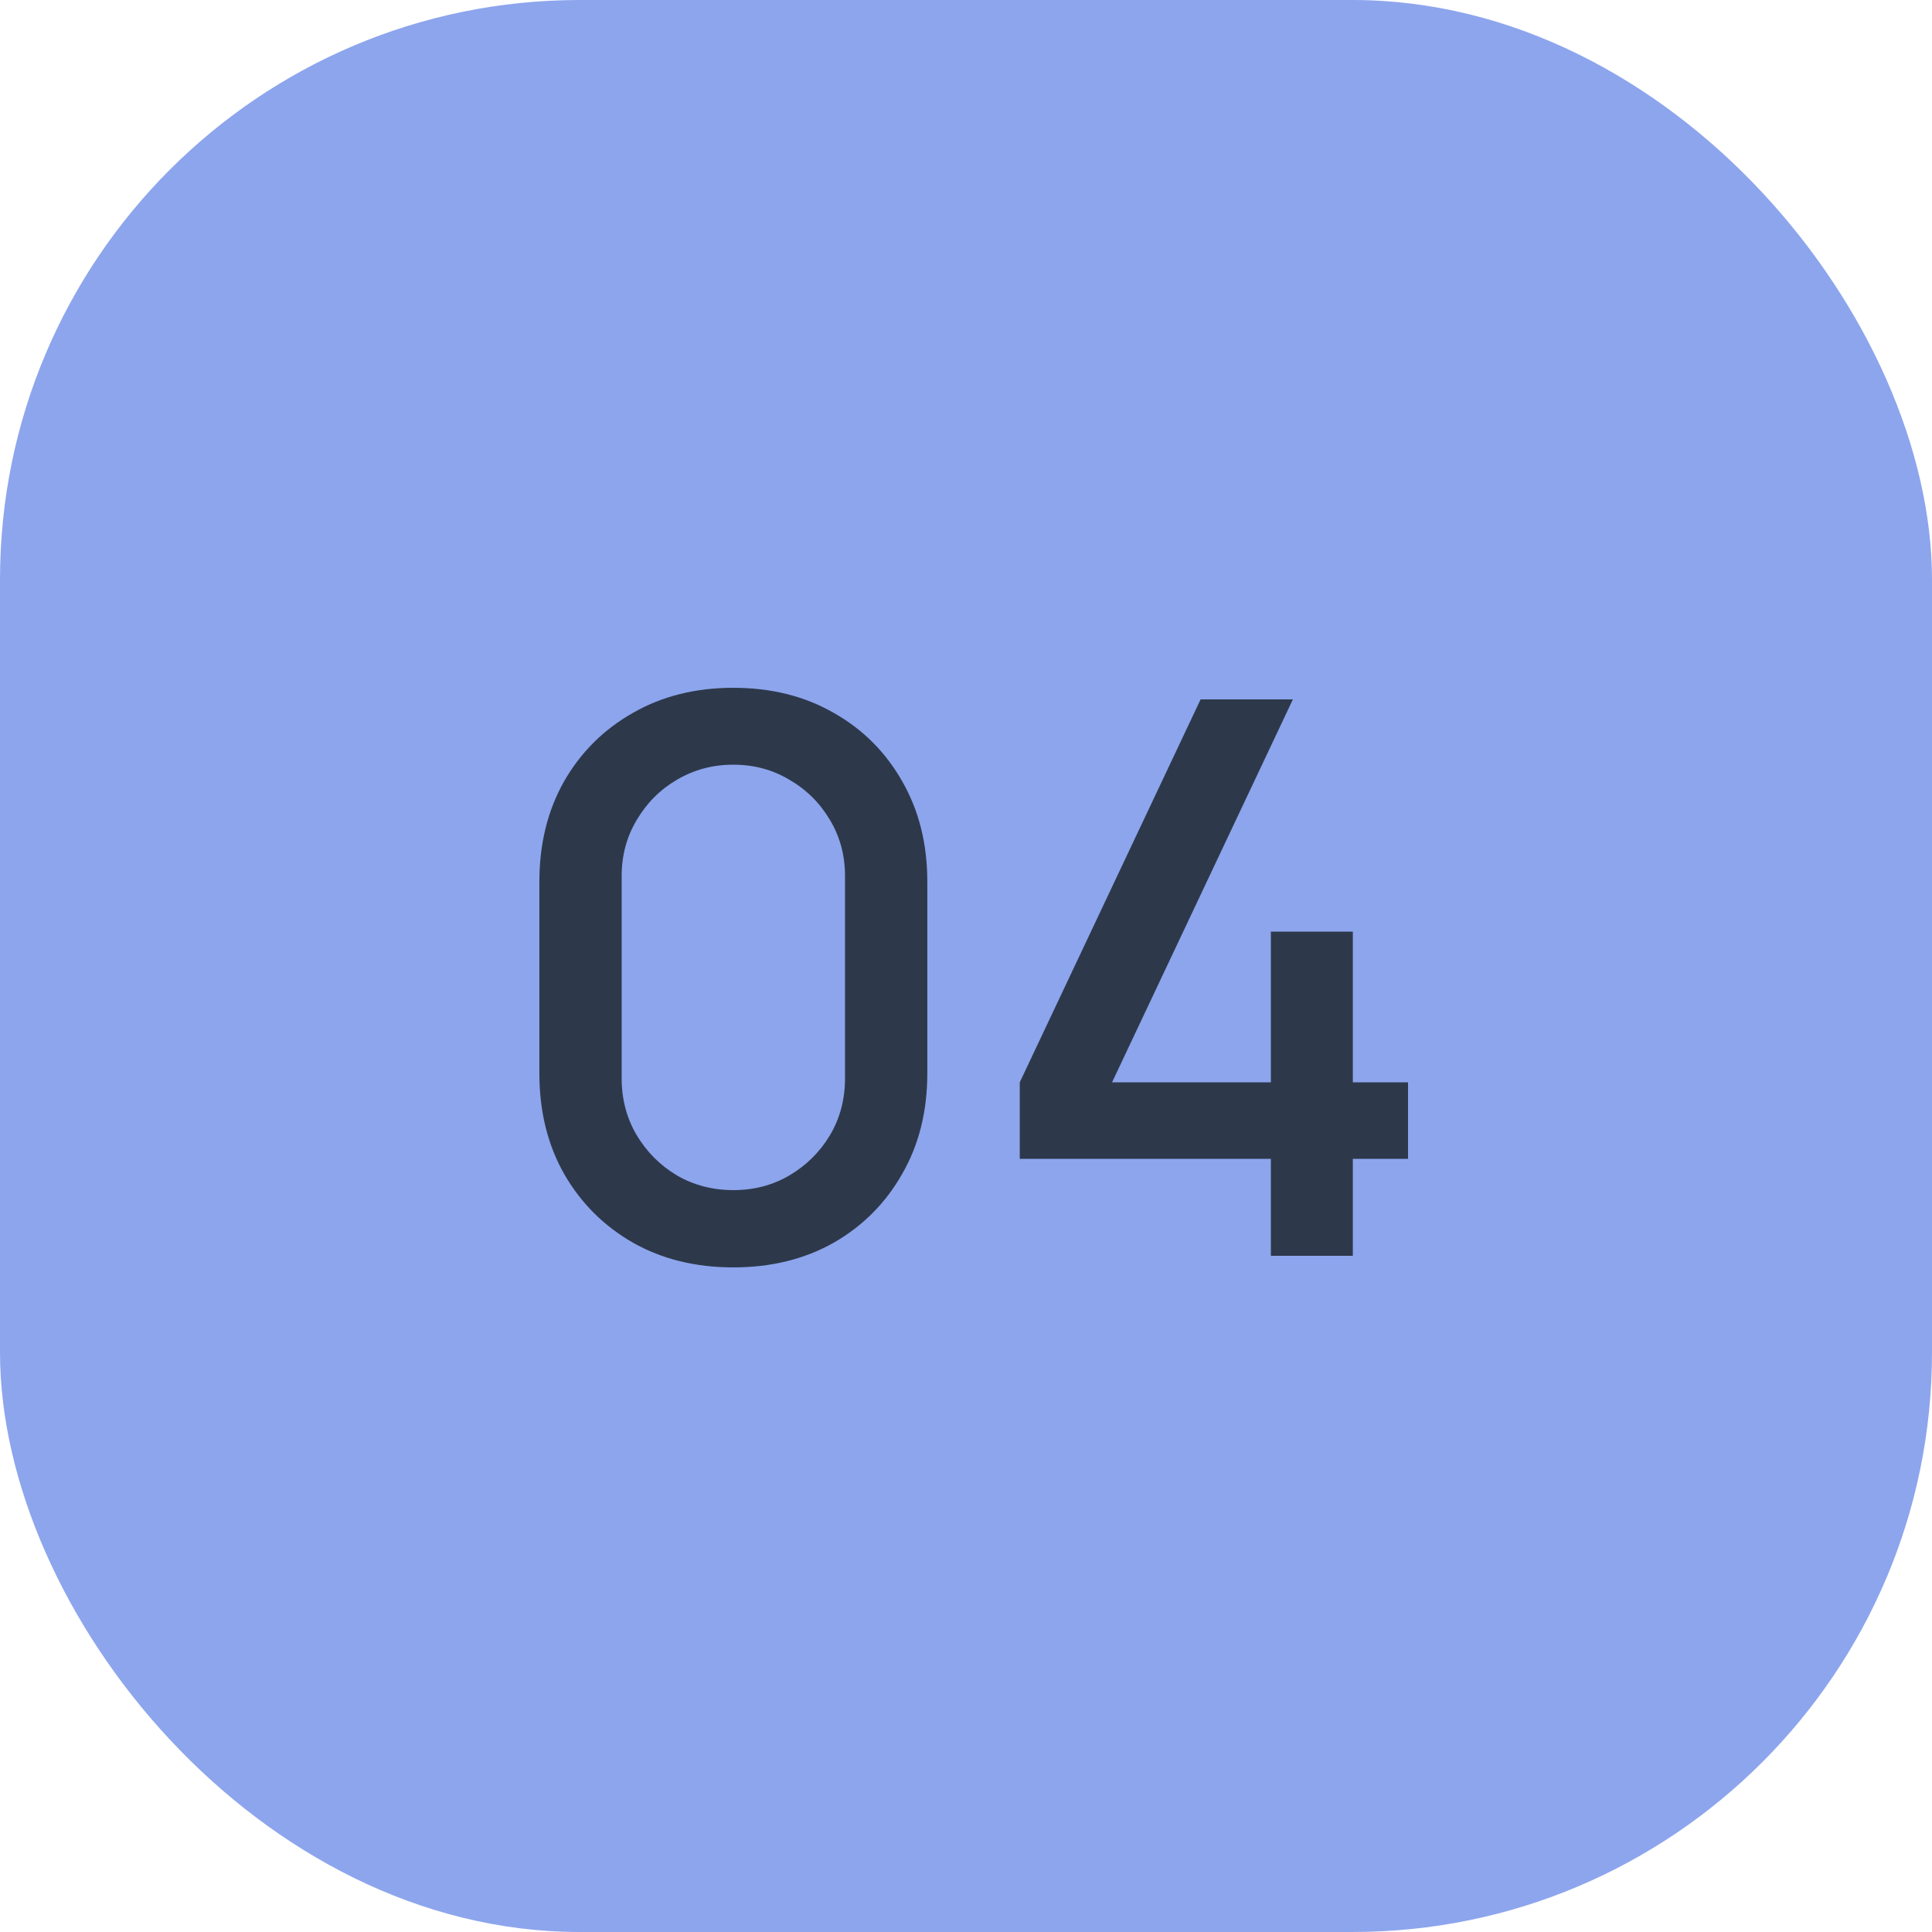
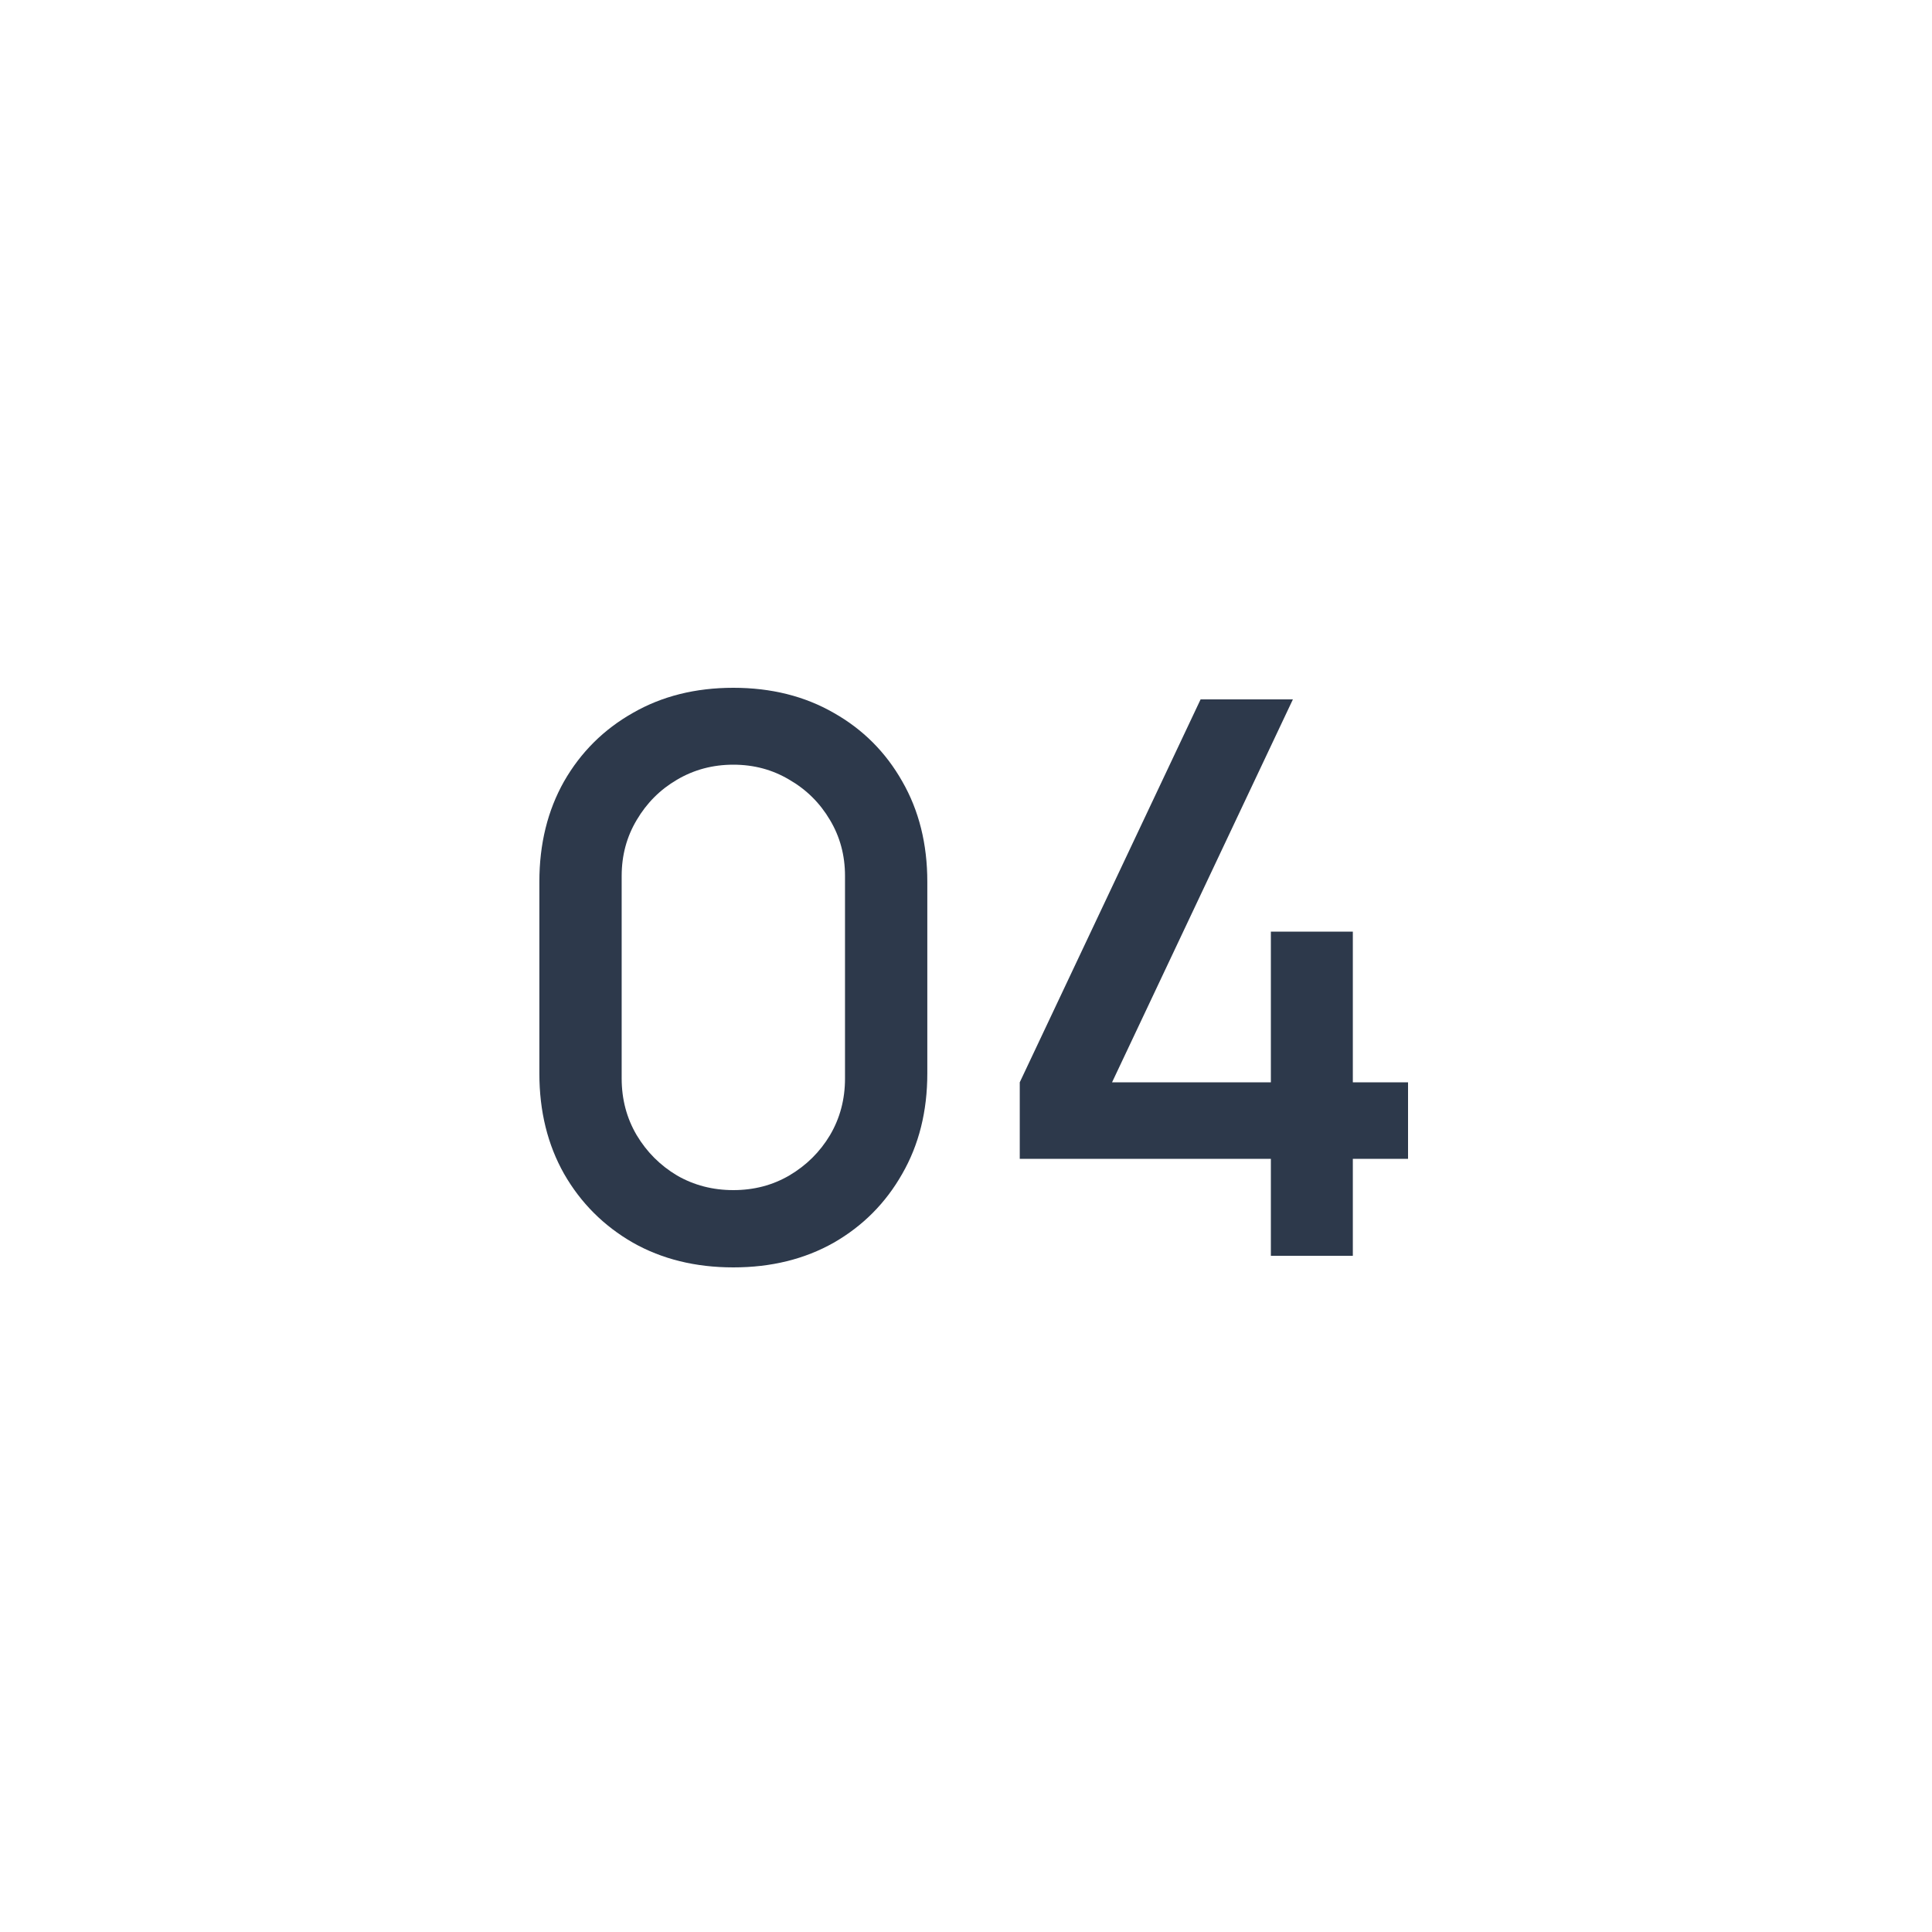
<svg xmlns="http://www.w3.org/2000/svg" width="40" height="40" viewBox="0 0 40 40" fill="none">
-   <rect width="40" height="40" rx="12" fill="#8DA5ED" />
-   <path d="M15.183 26.24C14.399 26.24 13.706 26.069 13.103 25.728C12.5 25.381 12.025 24.907 11.679 24.304C11.338 23.701 11.167 23.008 11.167 22.224V18.256C11.167 17.472 11.338 16.779 11.679 16.176C12.025 15.573 12.5 15.101 13.103 14.76C13.706 14.413 14.399 14.24 15.183 14.24C15.967 14.24 16.66 14.413 17.263 14.76C17.866 15.101 18.337 15.573 18.679 16.176C19.026 16.779 19.199 17.472 19.199 18.256V22.224C19.199 23.008 19.026 23.701 18.679 24.304C18.337 24.907 17.866 25.381 17.263 25.728C16.66 26.069 15.967 26.24 15.183 26.24ZM15.183 24.64C15.61 24.64 15.996 24.539 16.343 24.336C16.695 24.128 16.975 23.851 17.183 23.504C17.391 23.152 17.495 22.76 17.495 22.328V18.136C17.495 17.709 17.391 17.323 17.183 16.976C16.975 16.624 16.695 16.347 16.343 16.144C15.996 15.936 15.61 15.832 15.183 15.832C14.756 15.832 14.367 15.936 14.015 16.144C13.668 16.347 13.391 16.624 13.183 16.976C12.975 17.323 12.871 17.709 12.871 18.136V22.328C12.871 22.76 12.975 23.152 13.183 23.504C13.391 23.851 13.668 24.128 14.015 24.336C14.367 24.539 14.756 24.64 15.183 24.64ZM26.312 26V23.992H21.113V22.408L24.857 14.48H26.768L23.024 22.408H26.312V19.288H28.009V22.408H29.152V23.992H28.009V26H26.312Z" fill="#2D394B" />
+   <path d="M15.183 26.24C14.399 26.24 13.706 26.069 13.103 25.728C12.5 25.381 12.025 24.907 11.679 24.304C11.338 23.701 11.167 23.008 11.167 22.224V18.256C11.167 17.472 11.338 16.779 11.679 16.176C12.025 15.573 12.5 15.101 13.103 14.76C13.706 14.413 14.399 14.24 15.183 14.24C15.967 14.24 16.66 14.413 17.263 14.76C17.866 15.101 18.337 15.573 18.679 16.176C19.026 16.779 19.199 17.472 19.199 18.256V22.224C19.199 23.008 19.026 23.701 18.679 24.304C18.337 24.907 17.866 25.381 17.263 25.728C16.66 26.069 15.967 26.24 15.183 26.24M15.183 24.64C15.61 24.64 15.996 24.539 16.343 24.336C16.695 24.128 16.975 23.851 17.183 23.504C17.391 23.152 17.495 22.76 17.495 22.328V18.136C17.495 17.709 17.391 17.323 17.183 16.976C16.975 16.624 16.695 16.347 16.343 16.144C15.996 15.936 15.61 15.832 15.183 15.832C14.756 15.832 14.367 15.936 14.015 16.144C13.668 16.347 13.391 16.624 13.183 16.976C12.975 17.323 12.871 17.709 12.871 18.136V22.328C12.871 22.76 12.975 23.152 13.183 23.504C13.391 23.851 13.668 24.128 14.015 24.336C14.367 24.539 14.756 24.64 15.183 24.64ZM26.312 26V23.992H21.113V22.408L24.857 14.48H26.768L23.024 22.408H26.312V19.288H28.009V22.408H29.152V23.992H28.009V26H26.312Z" fill="#2D394B" />
</svg>